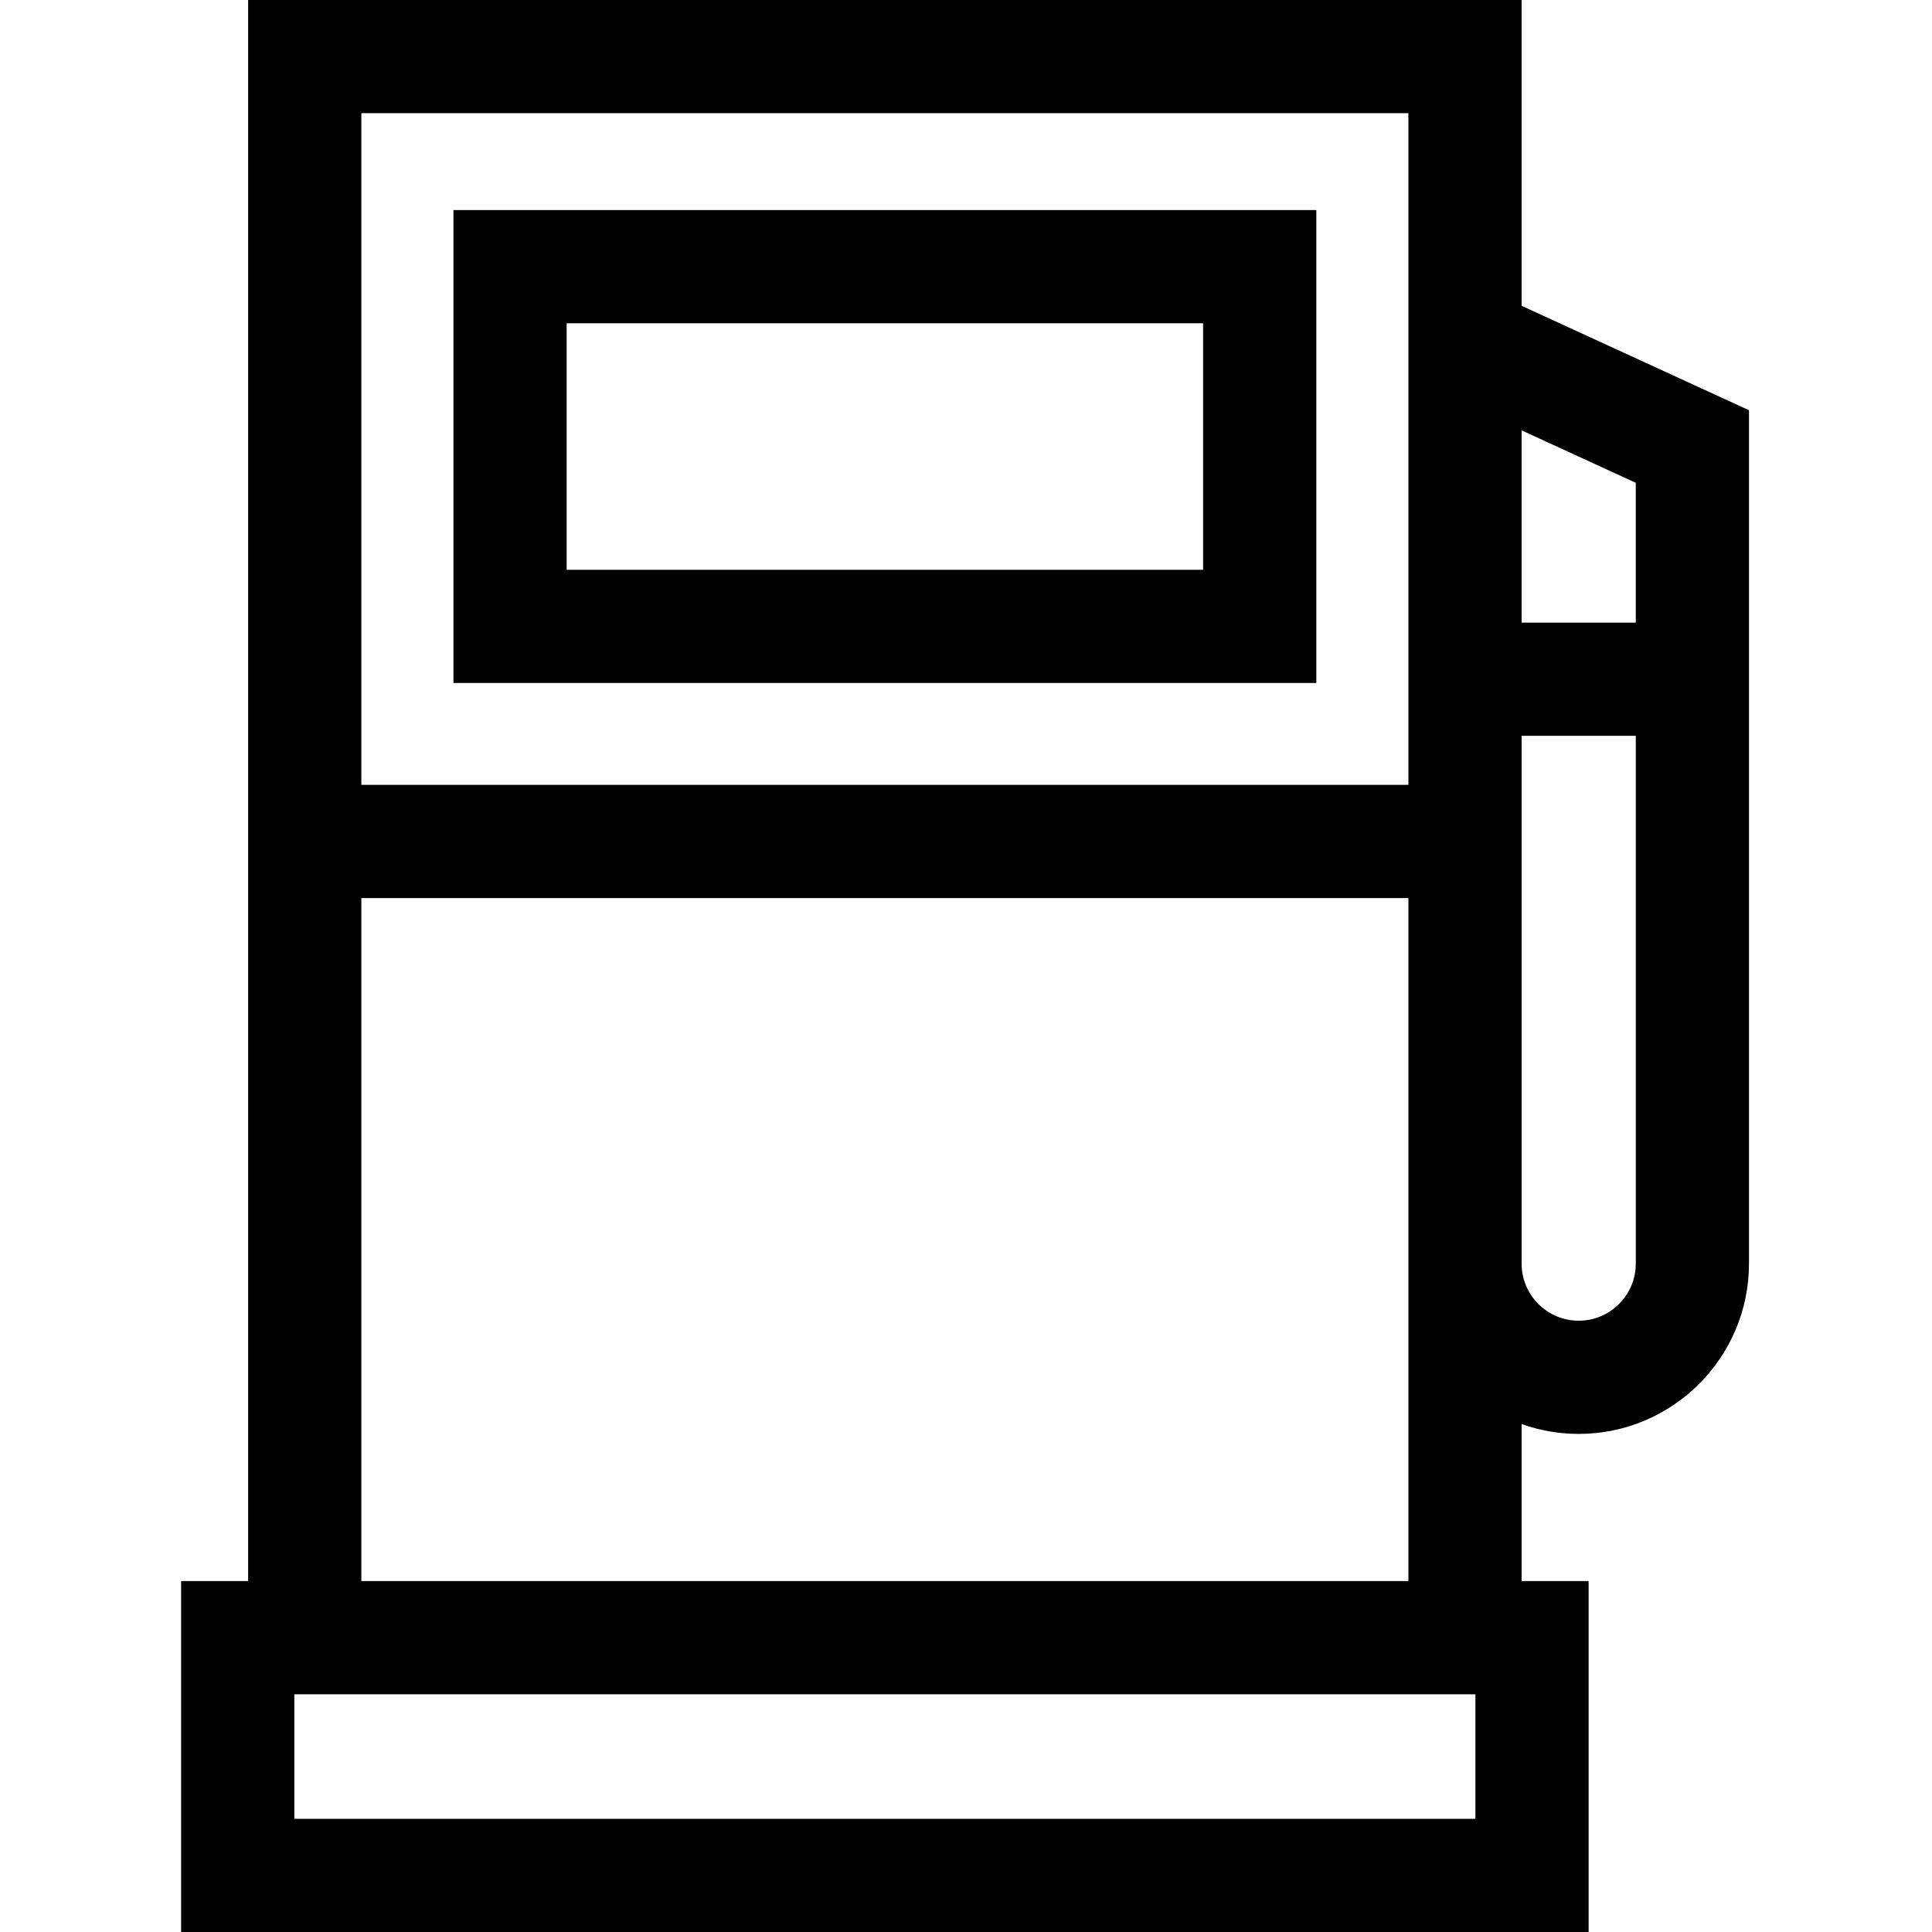
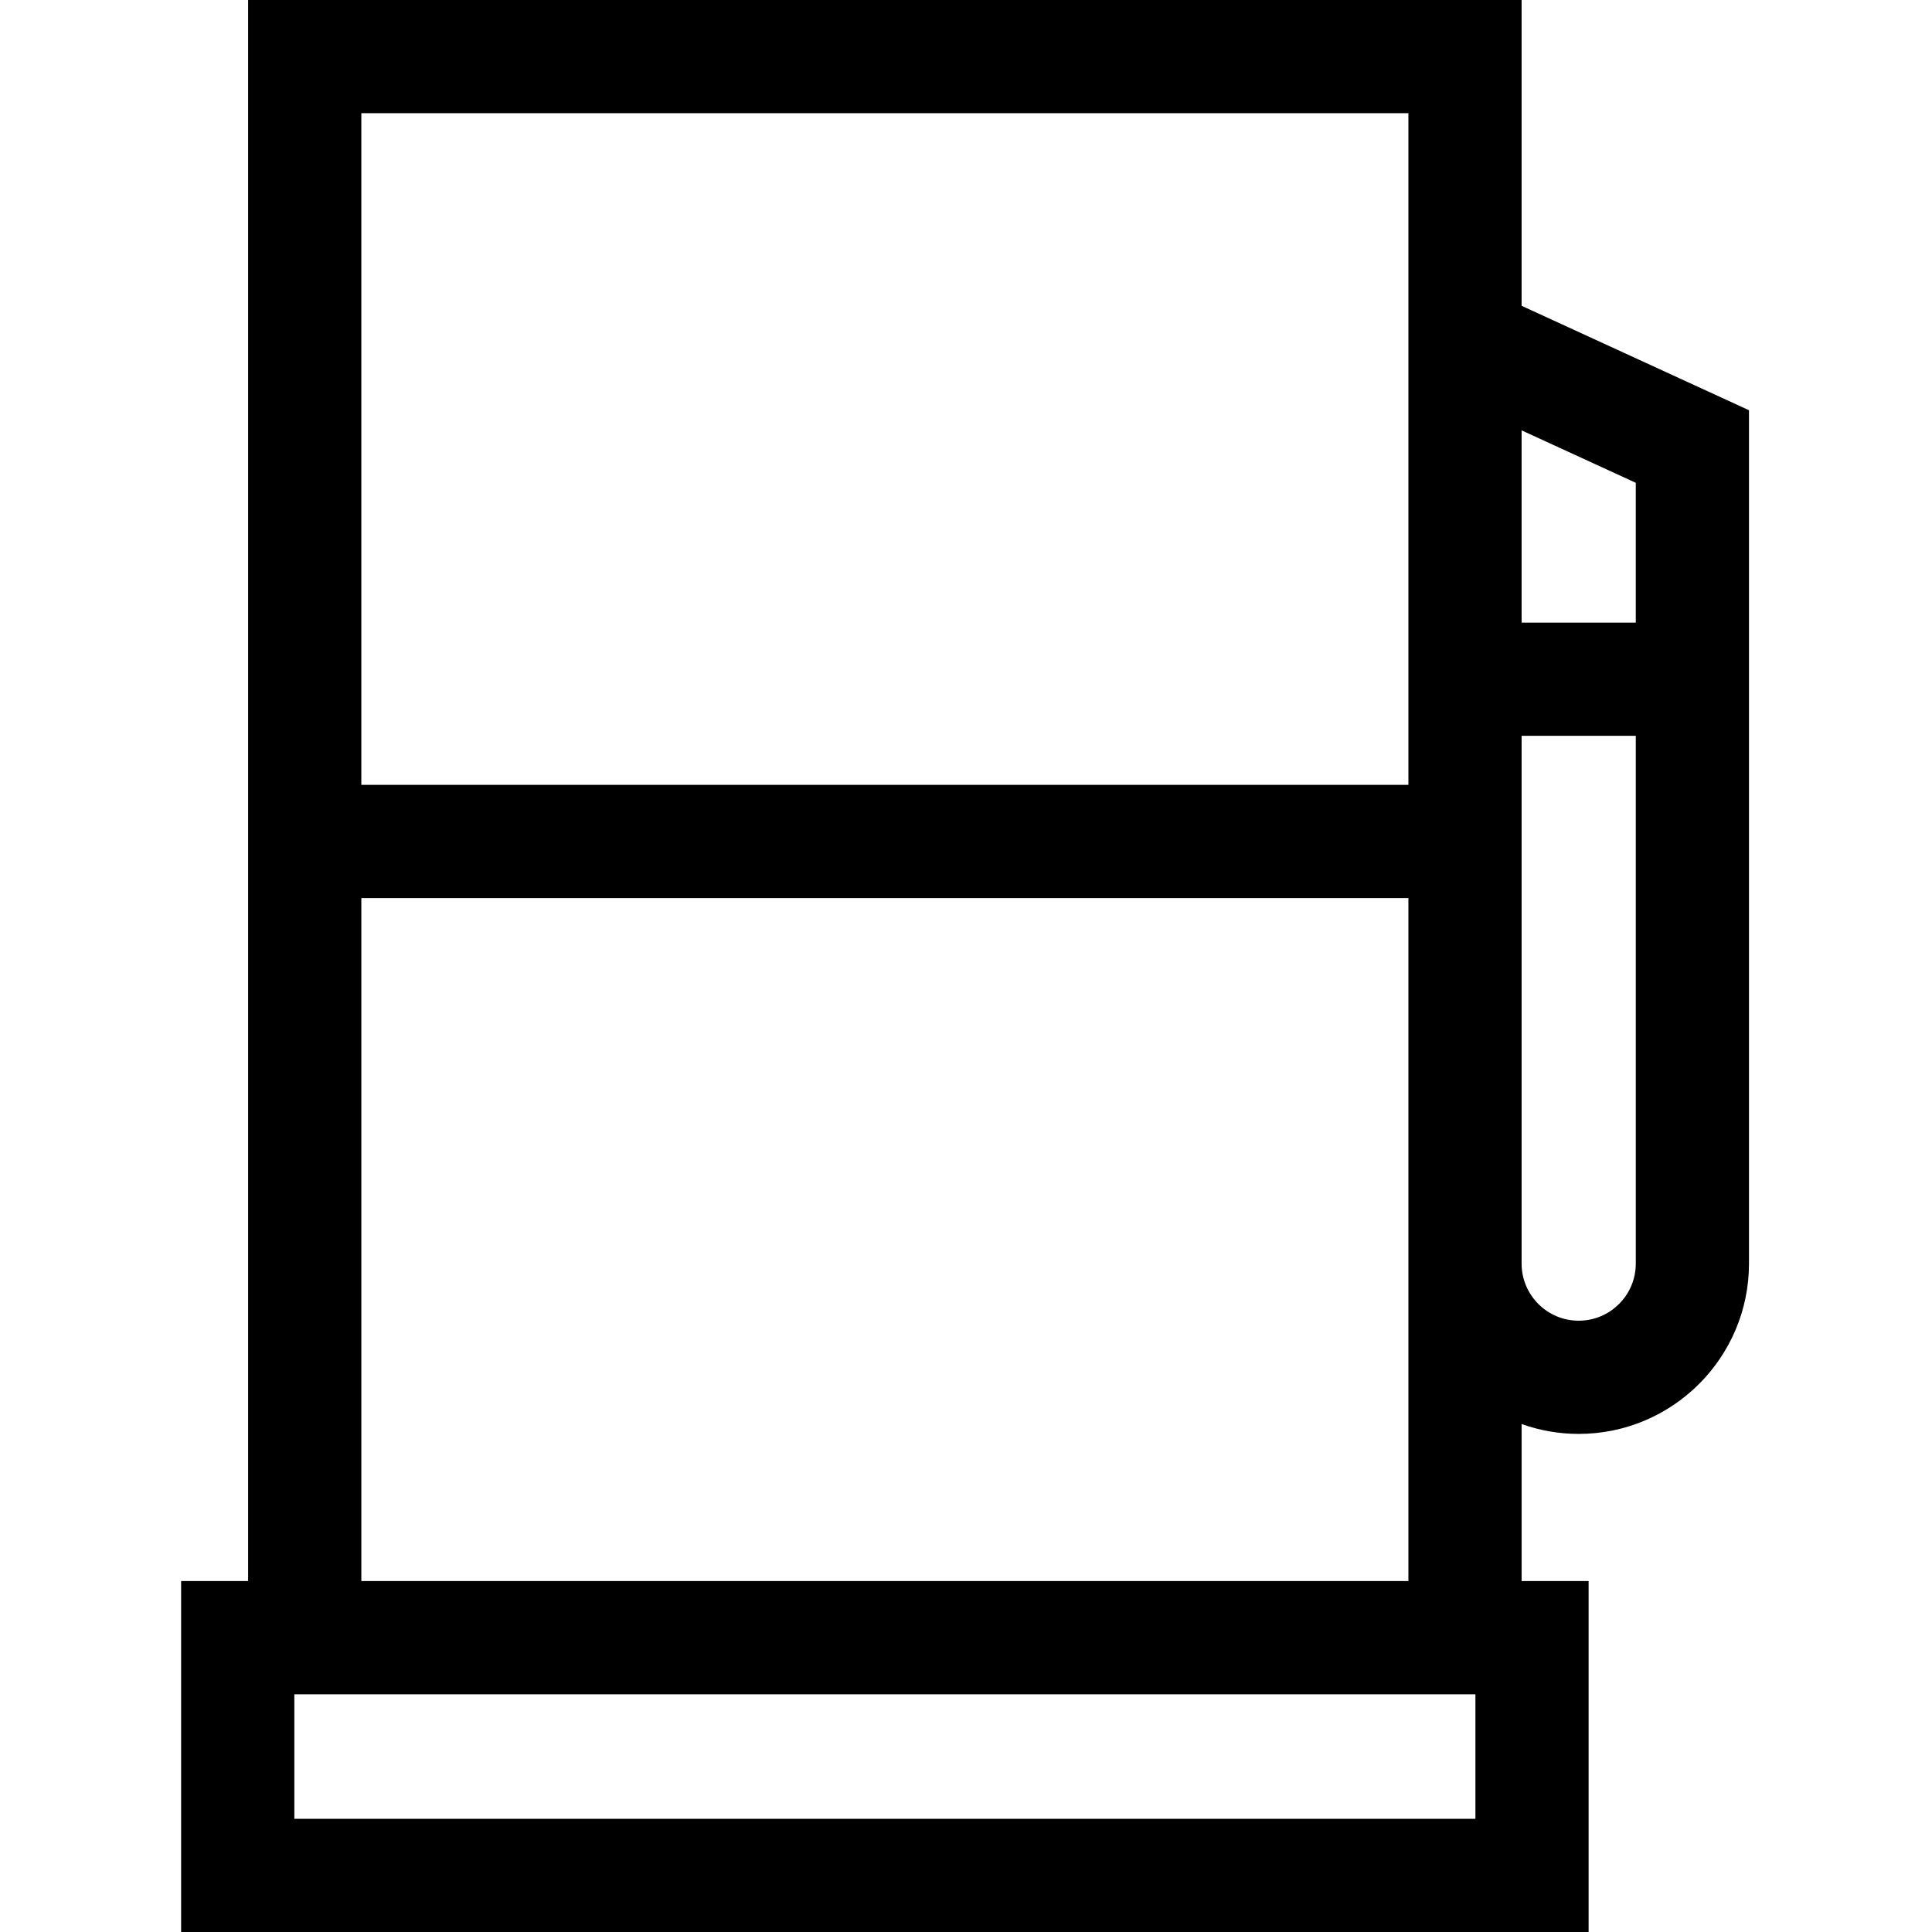
<svg xmlns="http://www.w3.org/2000/svg" height="512pt" viewBox="-48 0 512 512" width="512pt">
-   <path d="m300.832 55.668h-228.664v125.332h228.668v-125.332zm-30 95.332h-168.664v-65.332h168.668v65.332zm0 0" />
  <path d="m355.242 81.039v-81.039h-337.484v419h-17.758v93h373v-93h-17.758v-41.617c4.73 1.688 9.824 2.617 15.129 2.617 24.883 0 45.129-20.246 45.129-45.129v-226.156zm30.258 46.91v37.051h-30.258v-50.949zm-60.258-97.949v178h-277.484v-178zm17.758 452h-313v-33h313zm-295.242-63v-181h277.484v181zm322.613-69c-8.344 0-15.129-6.785-15.129-15.129v-139.871h30.258v139.871c0 8.344-6.785 15.129-15.129 15.129zm0 0" />
</svg>